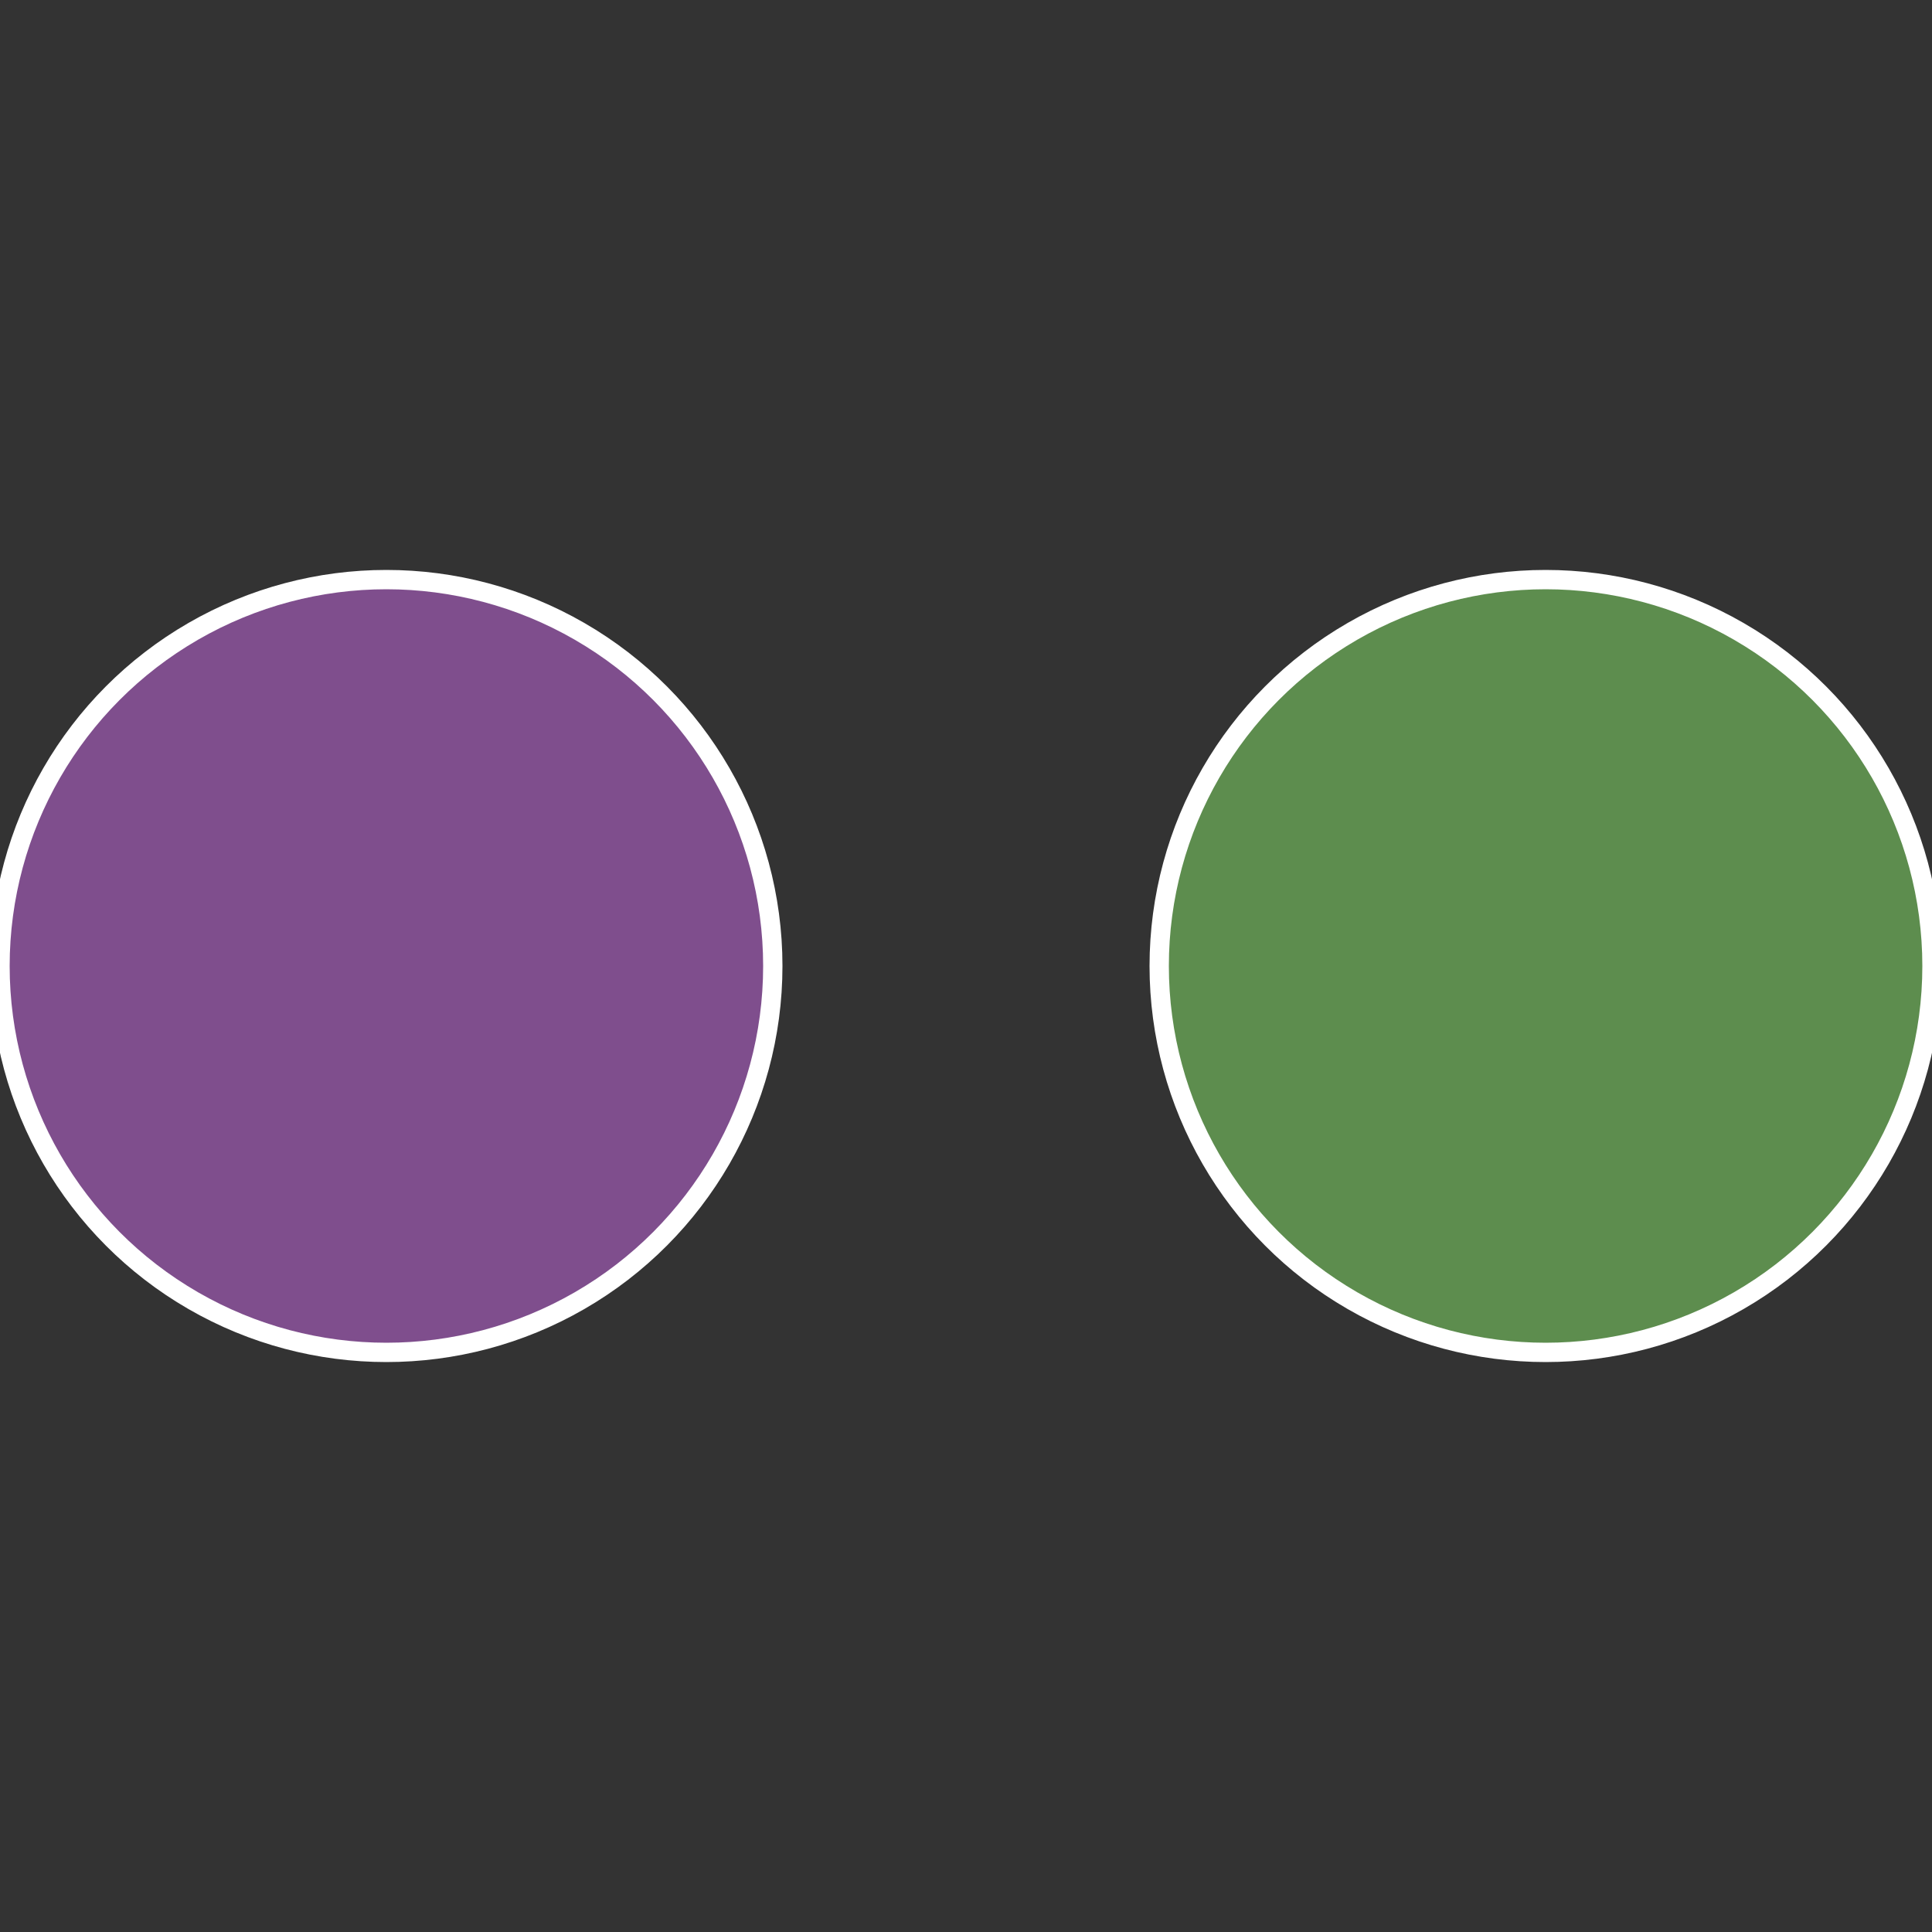
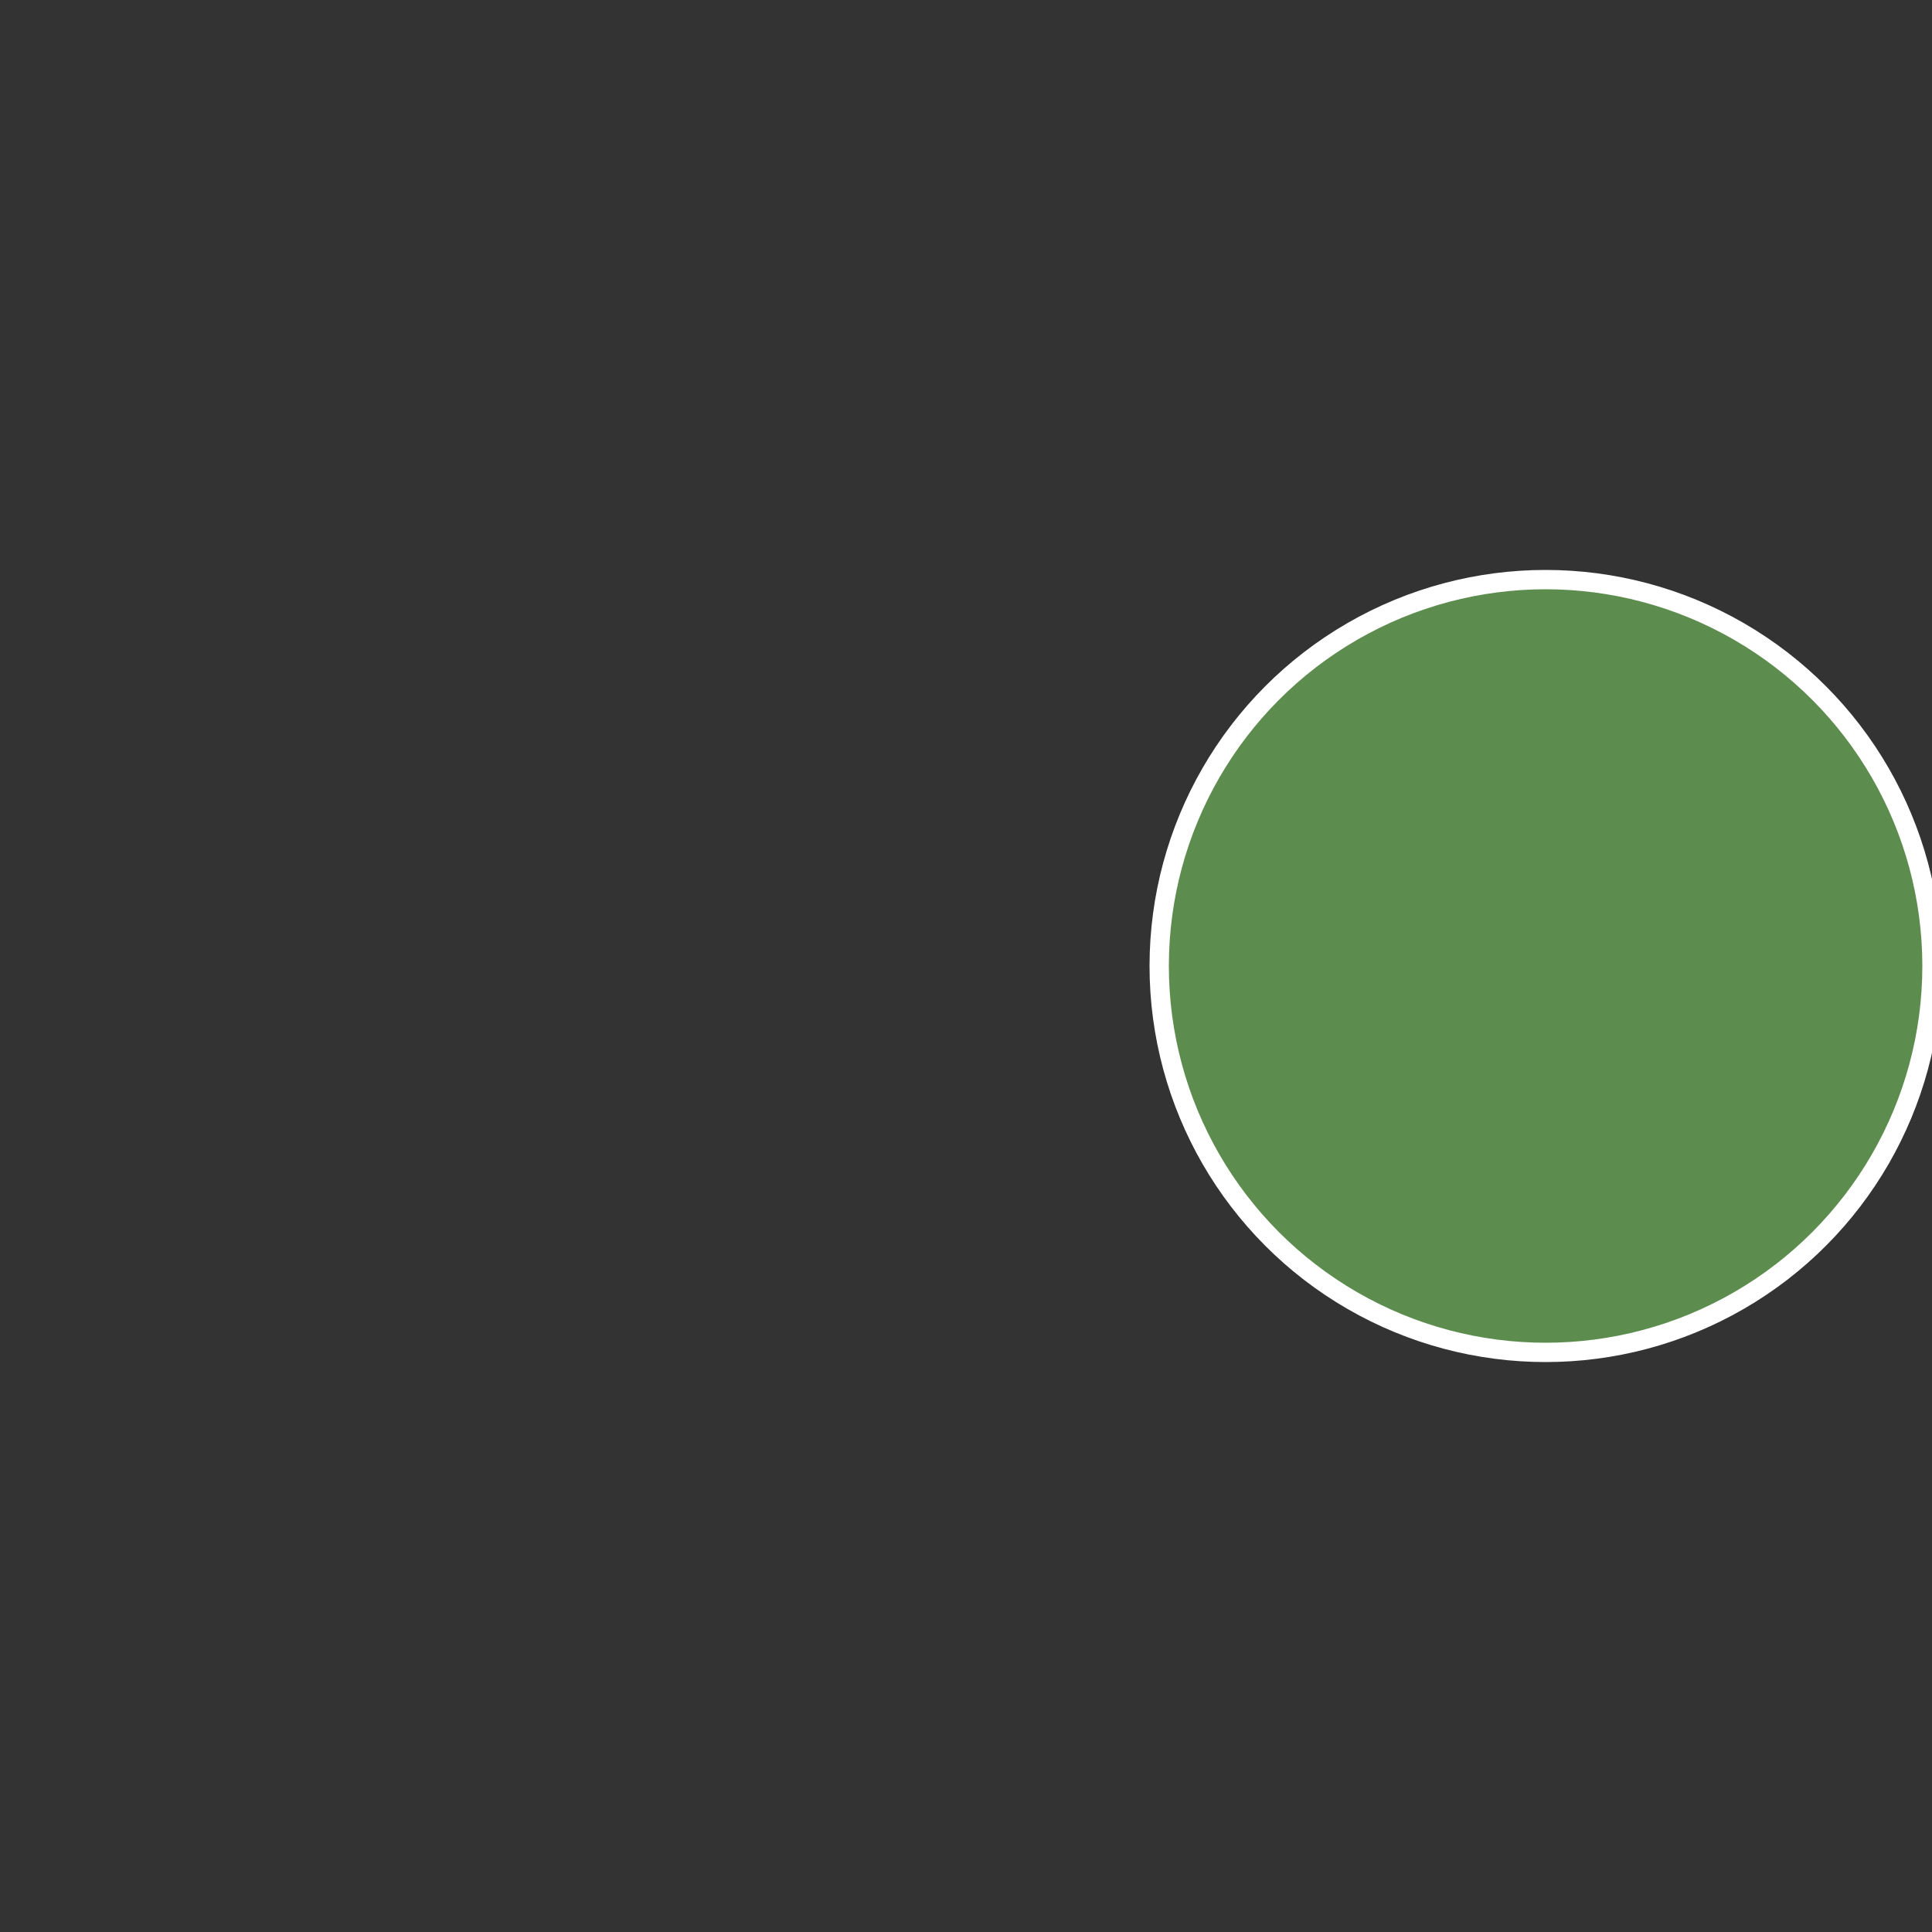
<svg xmlns="http://www.w3.org/2000/svg" width="500" height="500" viewBox="-1 -1 2 2">
  <rect x="-1" y="-1" width="2" height="2" fill="#333333" stroke="none" />
  <circle cx="0.6" cy="0" r="0.4" fill="#5d8d4e" stroke="#fff" stroke-width="1%" />
-   <circle cx="-0.6" cy="7.3478807948841E-17" r="0.4" fill="#7f4e8d" stroke="#fff" stroke-width="1%" />
</svg>